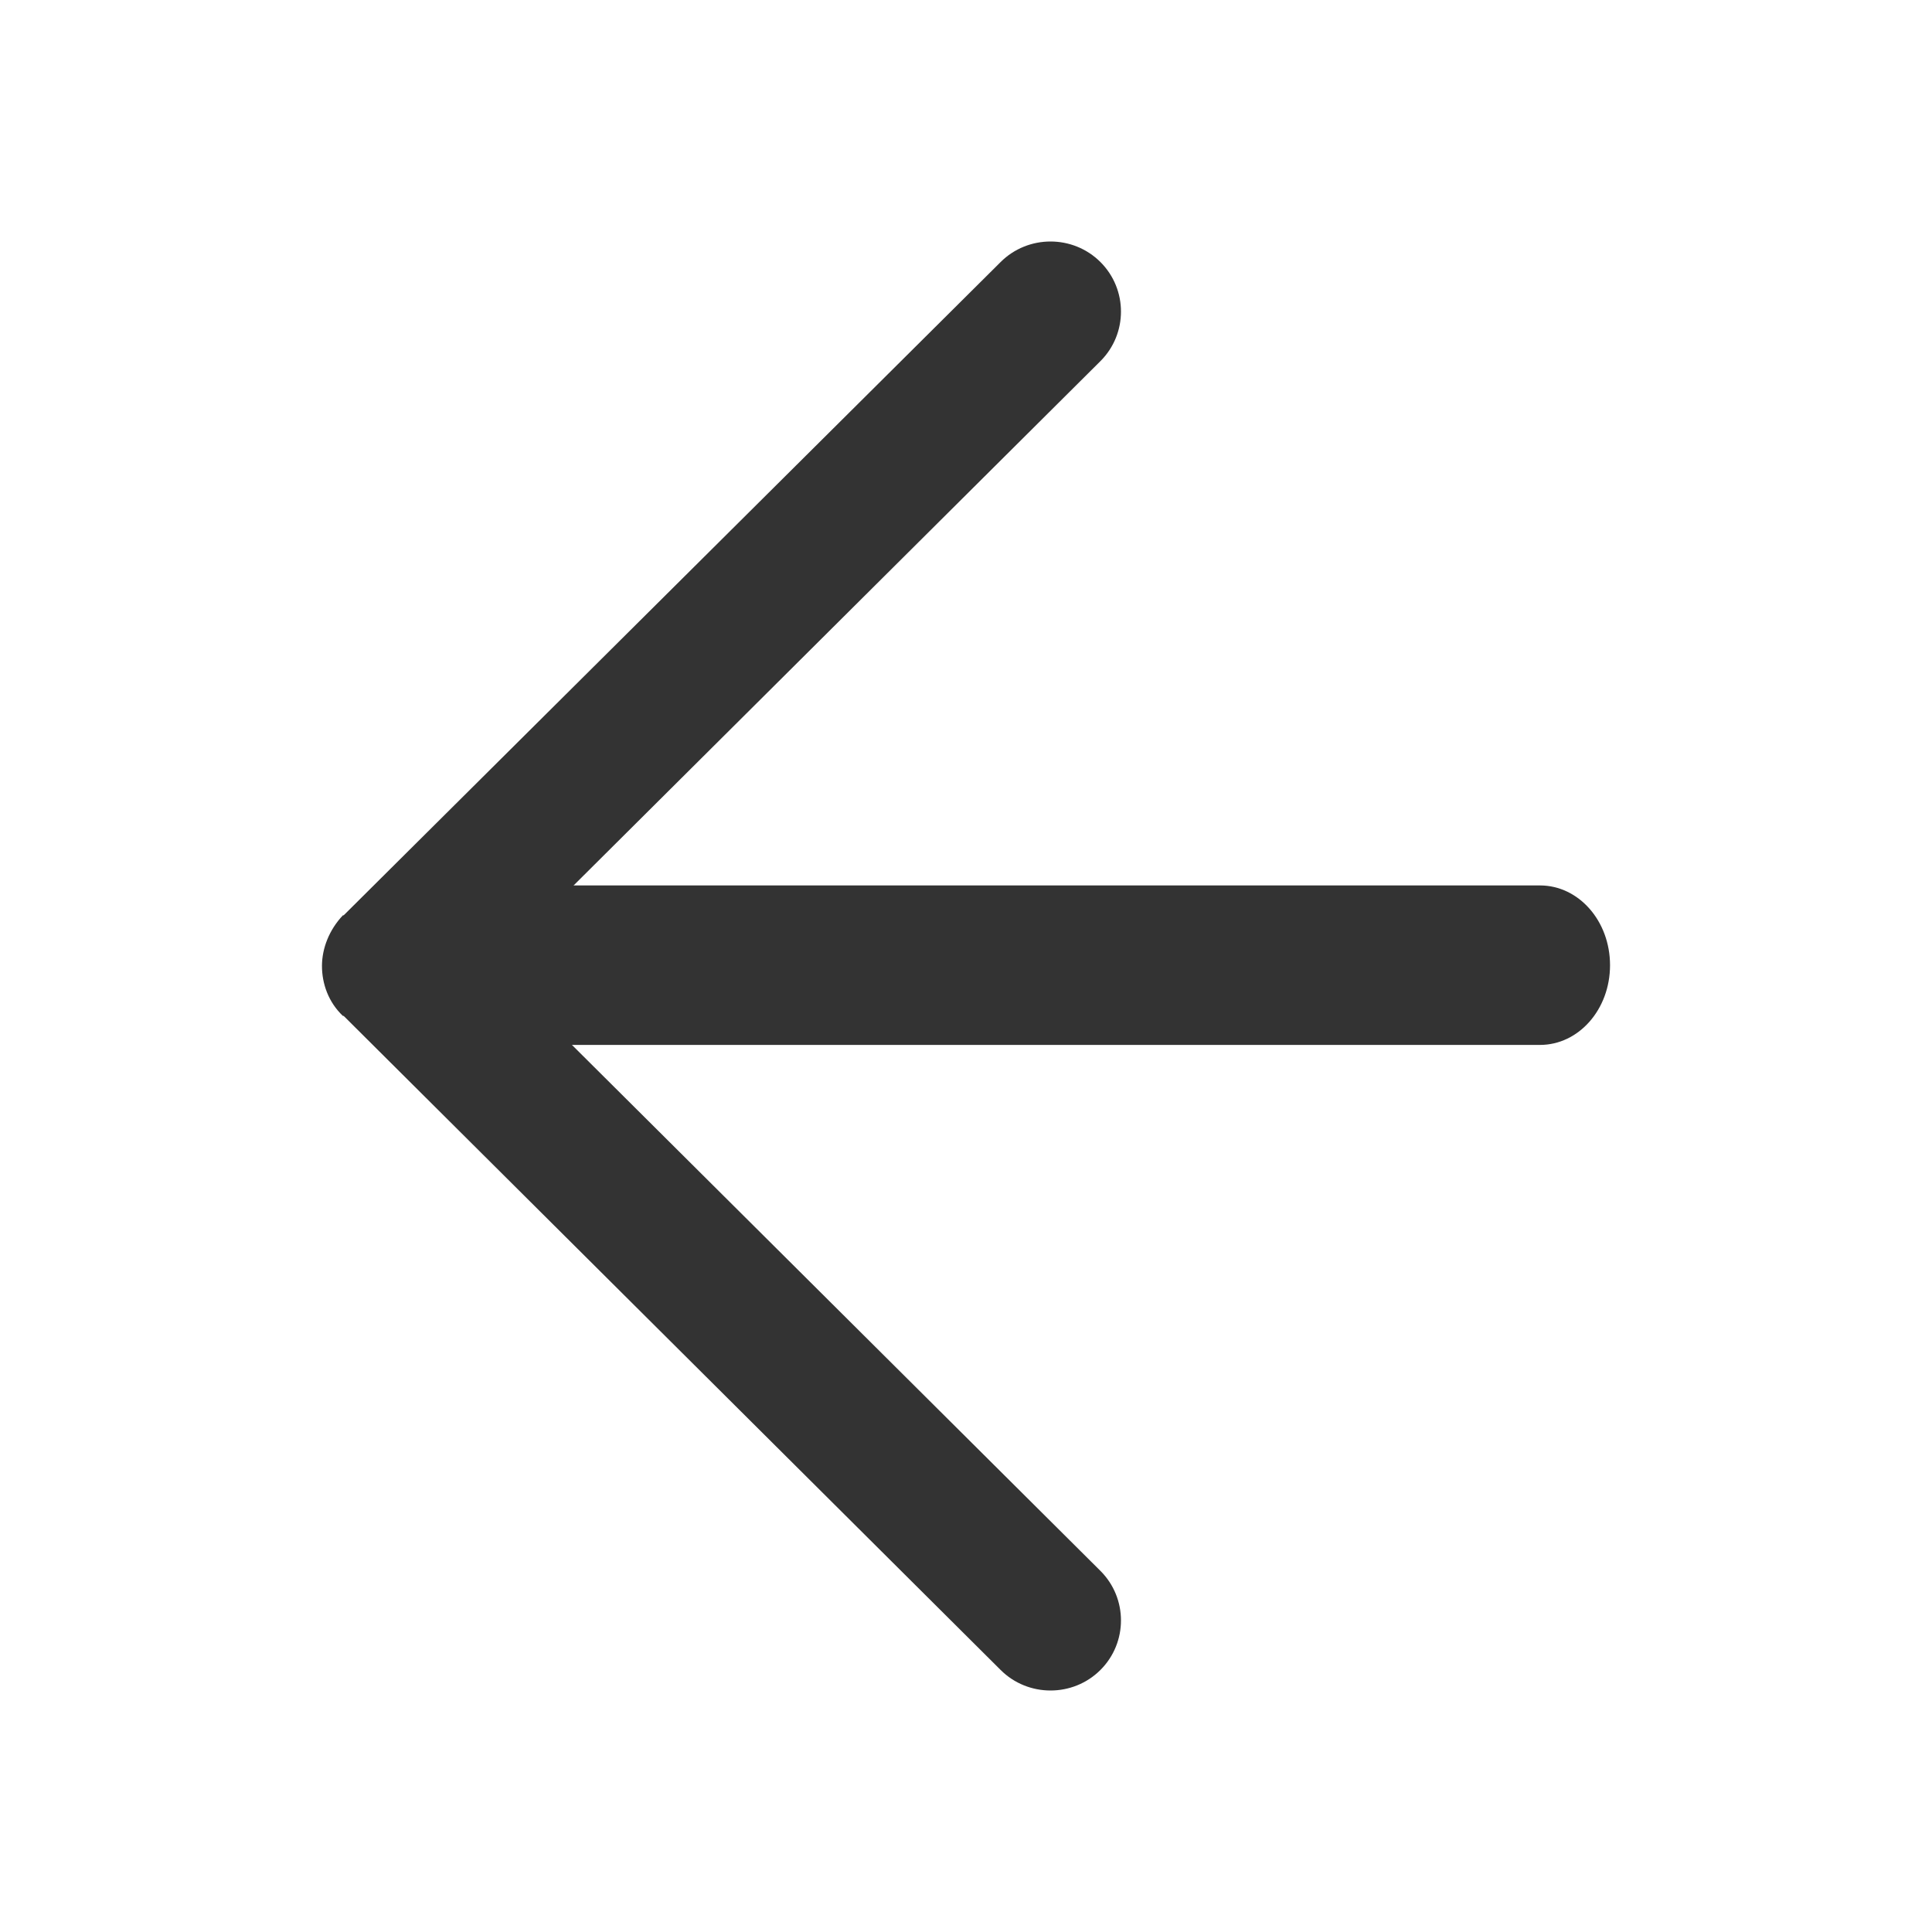
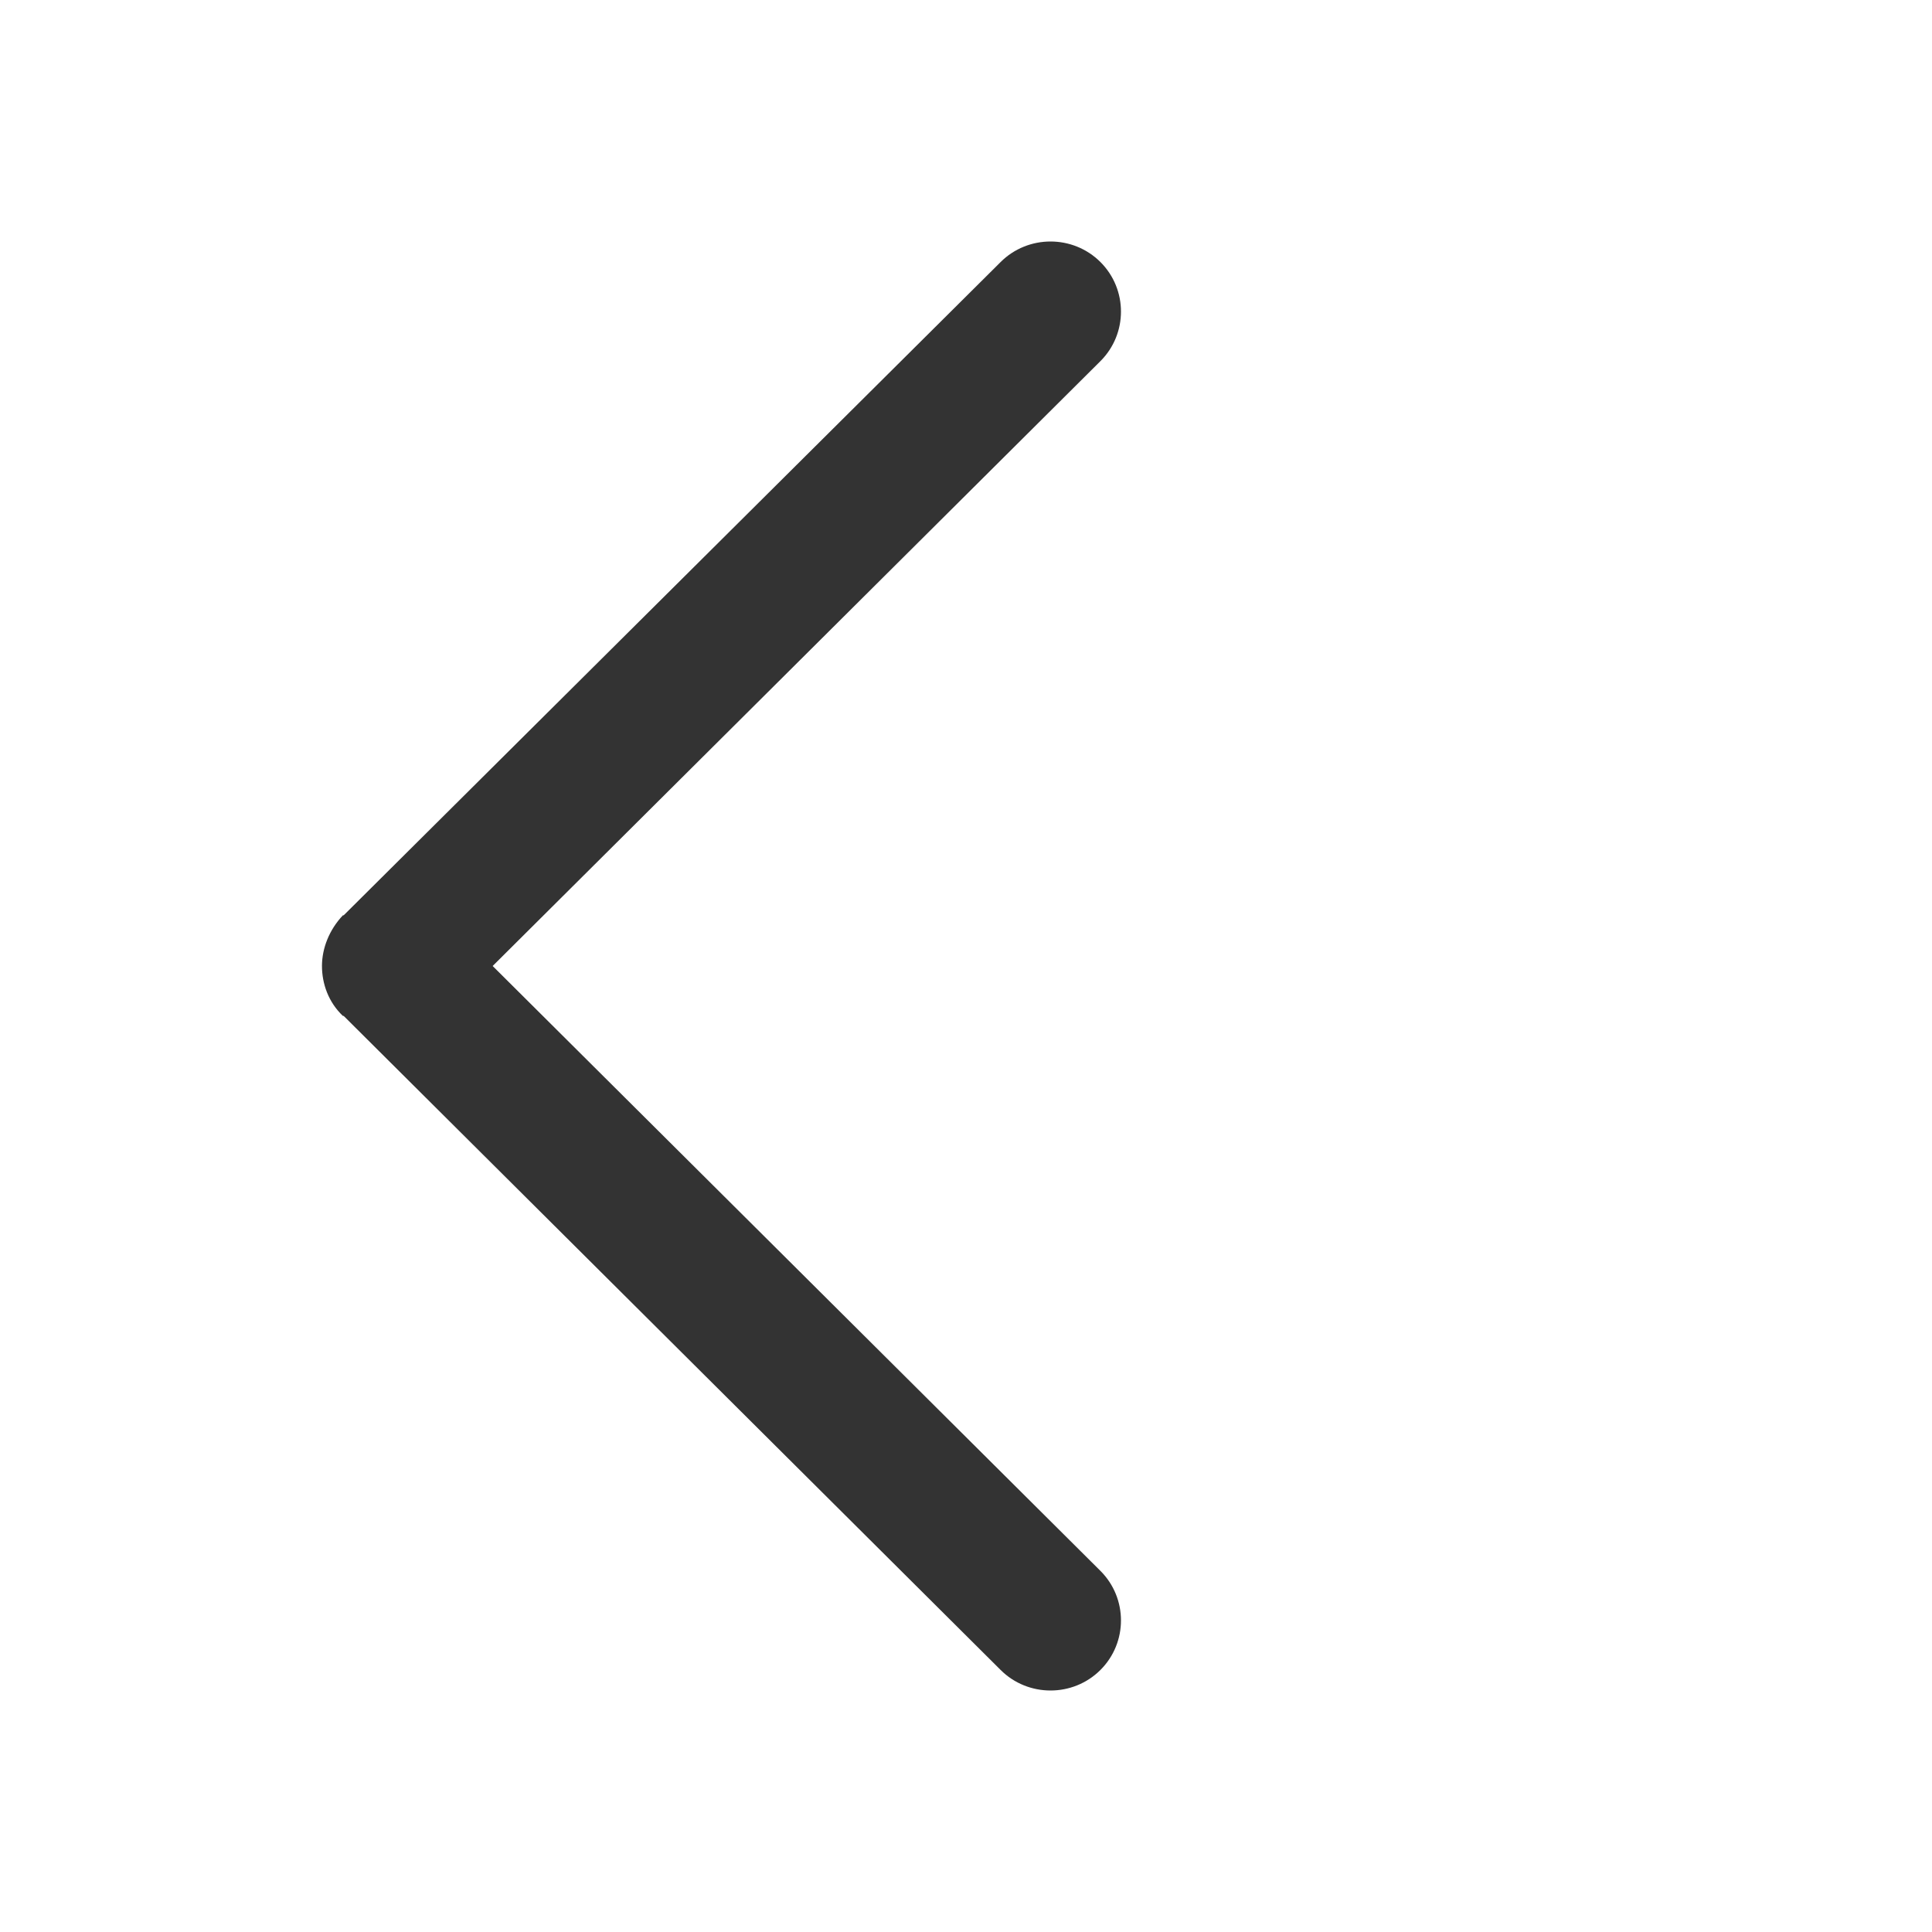
<svg xmlns="http://www.w3.org/2000/svg" width="20" height="20" viewBox="0 0 20 20" fill="none">
-   <path d="M4.983 9.166L15.942 9.166C16.342 9.166 16.667 9.533 16.667 9.992C16.667 10.45 16.342 10.817 15.942 10.817L4.983 10.817C4.583 10.817 4.258 10.45 4.258 9.992C4.258 9.533 4.583 9.166 4.983 9.166Z" fill="#333333" />
  <path d="M10.358 2.713L3.558 9.475C3.558 9.475 3.558 9.475 3.55 9.475C3.408 9.625 3.333 9.817 3.333 10C3.333 10.183 3.4 10.375 3.55 10.517L3.558 10.517L10.358 17.287C10.642 17.571 11.108 17.571 11.392 17.287C11.675 17.004 11.675 16.545 11.392 16.262L5.1 10L11.392 3.738C11.675 3.455 11.675 2.996 11.392 2.713C11.108 2.429 10.642 2.429 10.358 2.713Z" fill="#333333" />
</svg>